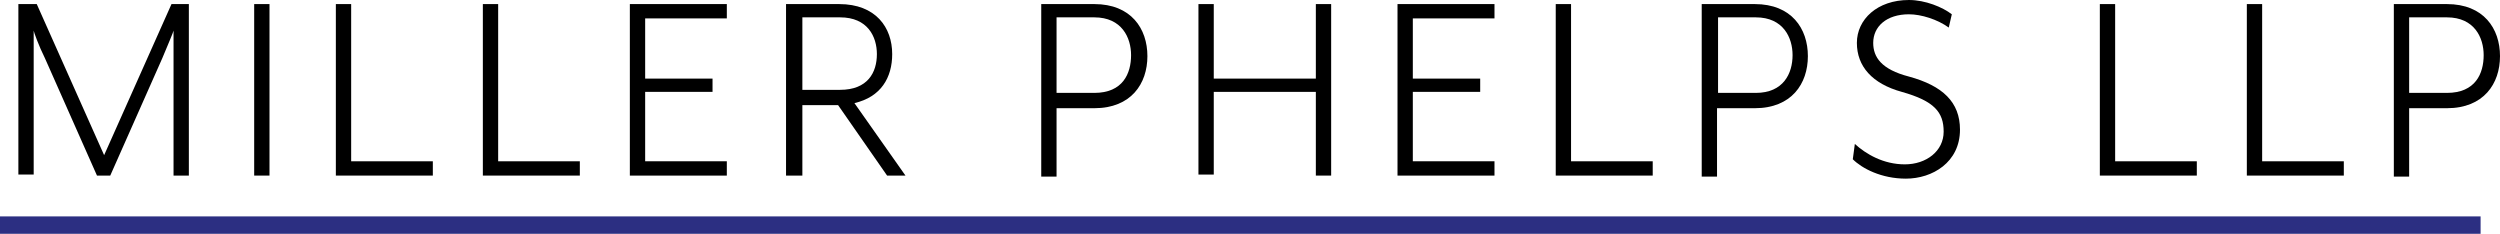
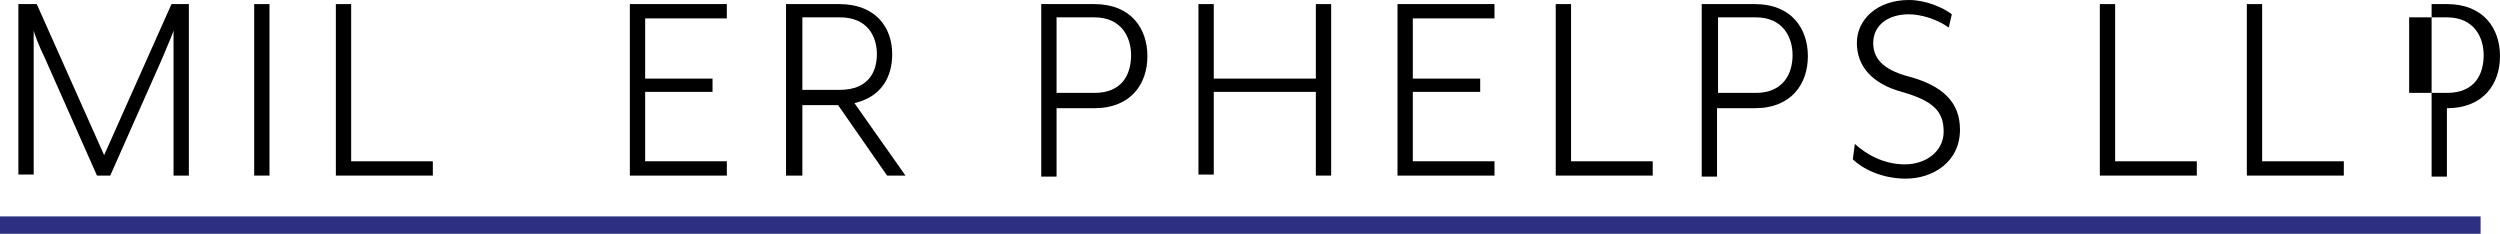
<svg xmlns="http://www.w3.org/2000/svg" version="1.1" id="Layer_1" x="0px" y="0px" viewBox="0 0 244.9 22.9" style="enable-background:new 0 0 244.9 22.9;" xml:space="preserve">
  <style type="text/css">
	.st0{fill:#2C2F82;}
</style>
  <g>
    <g>
      <path d="M3.6,0.4l6.6,14.8l6.6-14.8h1.7v16.8h-1.5V5.7c0-1.3,0-2.7,0-2.7c0,0.1-0.6,1.5-1.1,2.7l-5.1,11.5H9.5L4.4,5.7    C3.8,4.5,3.3,3.1,3.3,3c0,0,0,1.4,0,2.7v11.4H1.8V0.4H3.6z" />
      <path d="M26.4,0.4v16.8h-1.5V0.4H26.4z" />
      <path d="M34.4,0.4v15.4h8v1.4h-9.5V0.4H34.4z" />
-       <path d="M48.8,0.4v15.4h8v1.4h-9.5V0.4H48.8z" />
      <path d="M71.2,0.4v1.4h-8v5.9h6.6V9h-6.6v6.8h8v1.4h-9.5V0.4H71.2z" />
      <path d="M88.7,17.2h-1.8l-4.8-6.9h-3.5v6.9H77V0.4h5.2c3.6,0,5.2,2.3,5.2,4.9c0,2.3-1.1,4.2-3.7,4.8L88.7,17.2z M85.9,5.3    c0-1.7-0.9-3.6-3.6-3.6h-3.7v7.1h3.7C85,8.8,85.9,7.1,85.9,5.3z" />
      <path d="M107.2,0.4c3.6,0,5.2,2.4,5.2,5.1c0,2.7-1.6,5.1-5.2,5.1h-3.7v6.7H102V0.4H107.2z M110.8,5.4c0-1.7-0.9-3.7-3.6-3.7h-3.7    v7.4h3.7C110,9.1,110.8,7.2,110.8,5.4z" />
      <path d="M118.9,0.4v7.3h10V0.4h1.5v16.8h-1.5V9h-10v8.1h-1.5V0.4H118.9z" />
      <path d="M146.4,0.4v1.4h-8v5.9h6.6V9h-6.6v6.8h8v1.4h-9.5V0.4H146.4z" />
      <path d="M153.9,0.4v15.4h8v1.4h-9.5V0.4H153.9z" />
      <path d="M171.9,0.4c3.6,0,5.2,2.4,5.2,5.1c0,2.7-1.6,5.1-5.2,5.1h-3.7v6.7h-1.5V0.4H171.9z M175.6,5.4c0-1.7-0.9-3.7-3.6-3.7h-3.7    v7.4h3.7C174.7,9.1,175.6,7.2,175.6,5.4z" />
      <path d="M181.7,14.1c1.1,1,2.8,2,4.9,2c2.1,0,3.8-1.3,3.8-3.2c0-1.9-0.9-3-4.1-3.9c-2.9-0.8-4.4-2.5-4.4-4.8c0-2.3,2-4.2,5.1-4.2    c1.6,0,3.3,0.7,4.2,1.4l-0.3,1.3c-1.1-0.8-2.7-1.3-3.9-1.3c-2.2,0-3.5,1.2-3.5,2.8c0,1.4,0.8,2.6,3.5,3.3c3.3,0.9,5,2.5,5,5.2    c0,3.2-2.7,4.8-5.3,4.8c-2.4,0-4.3-1-5.2-1.9L181.7,14.1z" />
      <path d="M207.2,0.4v15.4h8v1.4h-9.5V0.4H207.2z" />
      <path d="M221.6,0.4v15.4h8v1.4h-9.5V0.4H221.6z" />
-       <path d="M239.7,0.4c3.6,0,5.2,2.4,5.2,5.1c0,2.7-1.6,5.1-5.2,5.1H236v6.7h-1.5V0.4H239.7z M243.3,5.4c0-1.7-0.9-3.7-3.6-3.7H236    v7.4h3.7C242.5,9.1,243.3,7.2,243.3,5.4z" />
+       <path d="M239.7,0.4c3.6,0,5.2,2.4,5.2,5.1c0,2.7-1.6,5.1-5.2,5.1v6.7h-1.5V0.4H239.7z M243.3,5.4c0-1.7-0.9-3.7-3.6-3.7H236    v7.4h3.7C242.5,9.1,243.3,7.2,243.3,5.4z" />
    </g>
    <g>
      <rect y="21.2" class="st0" width="243" height="1.8" />
    </g>
  </g>
</svg>